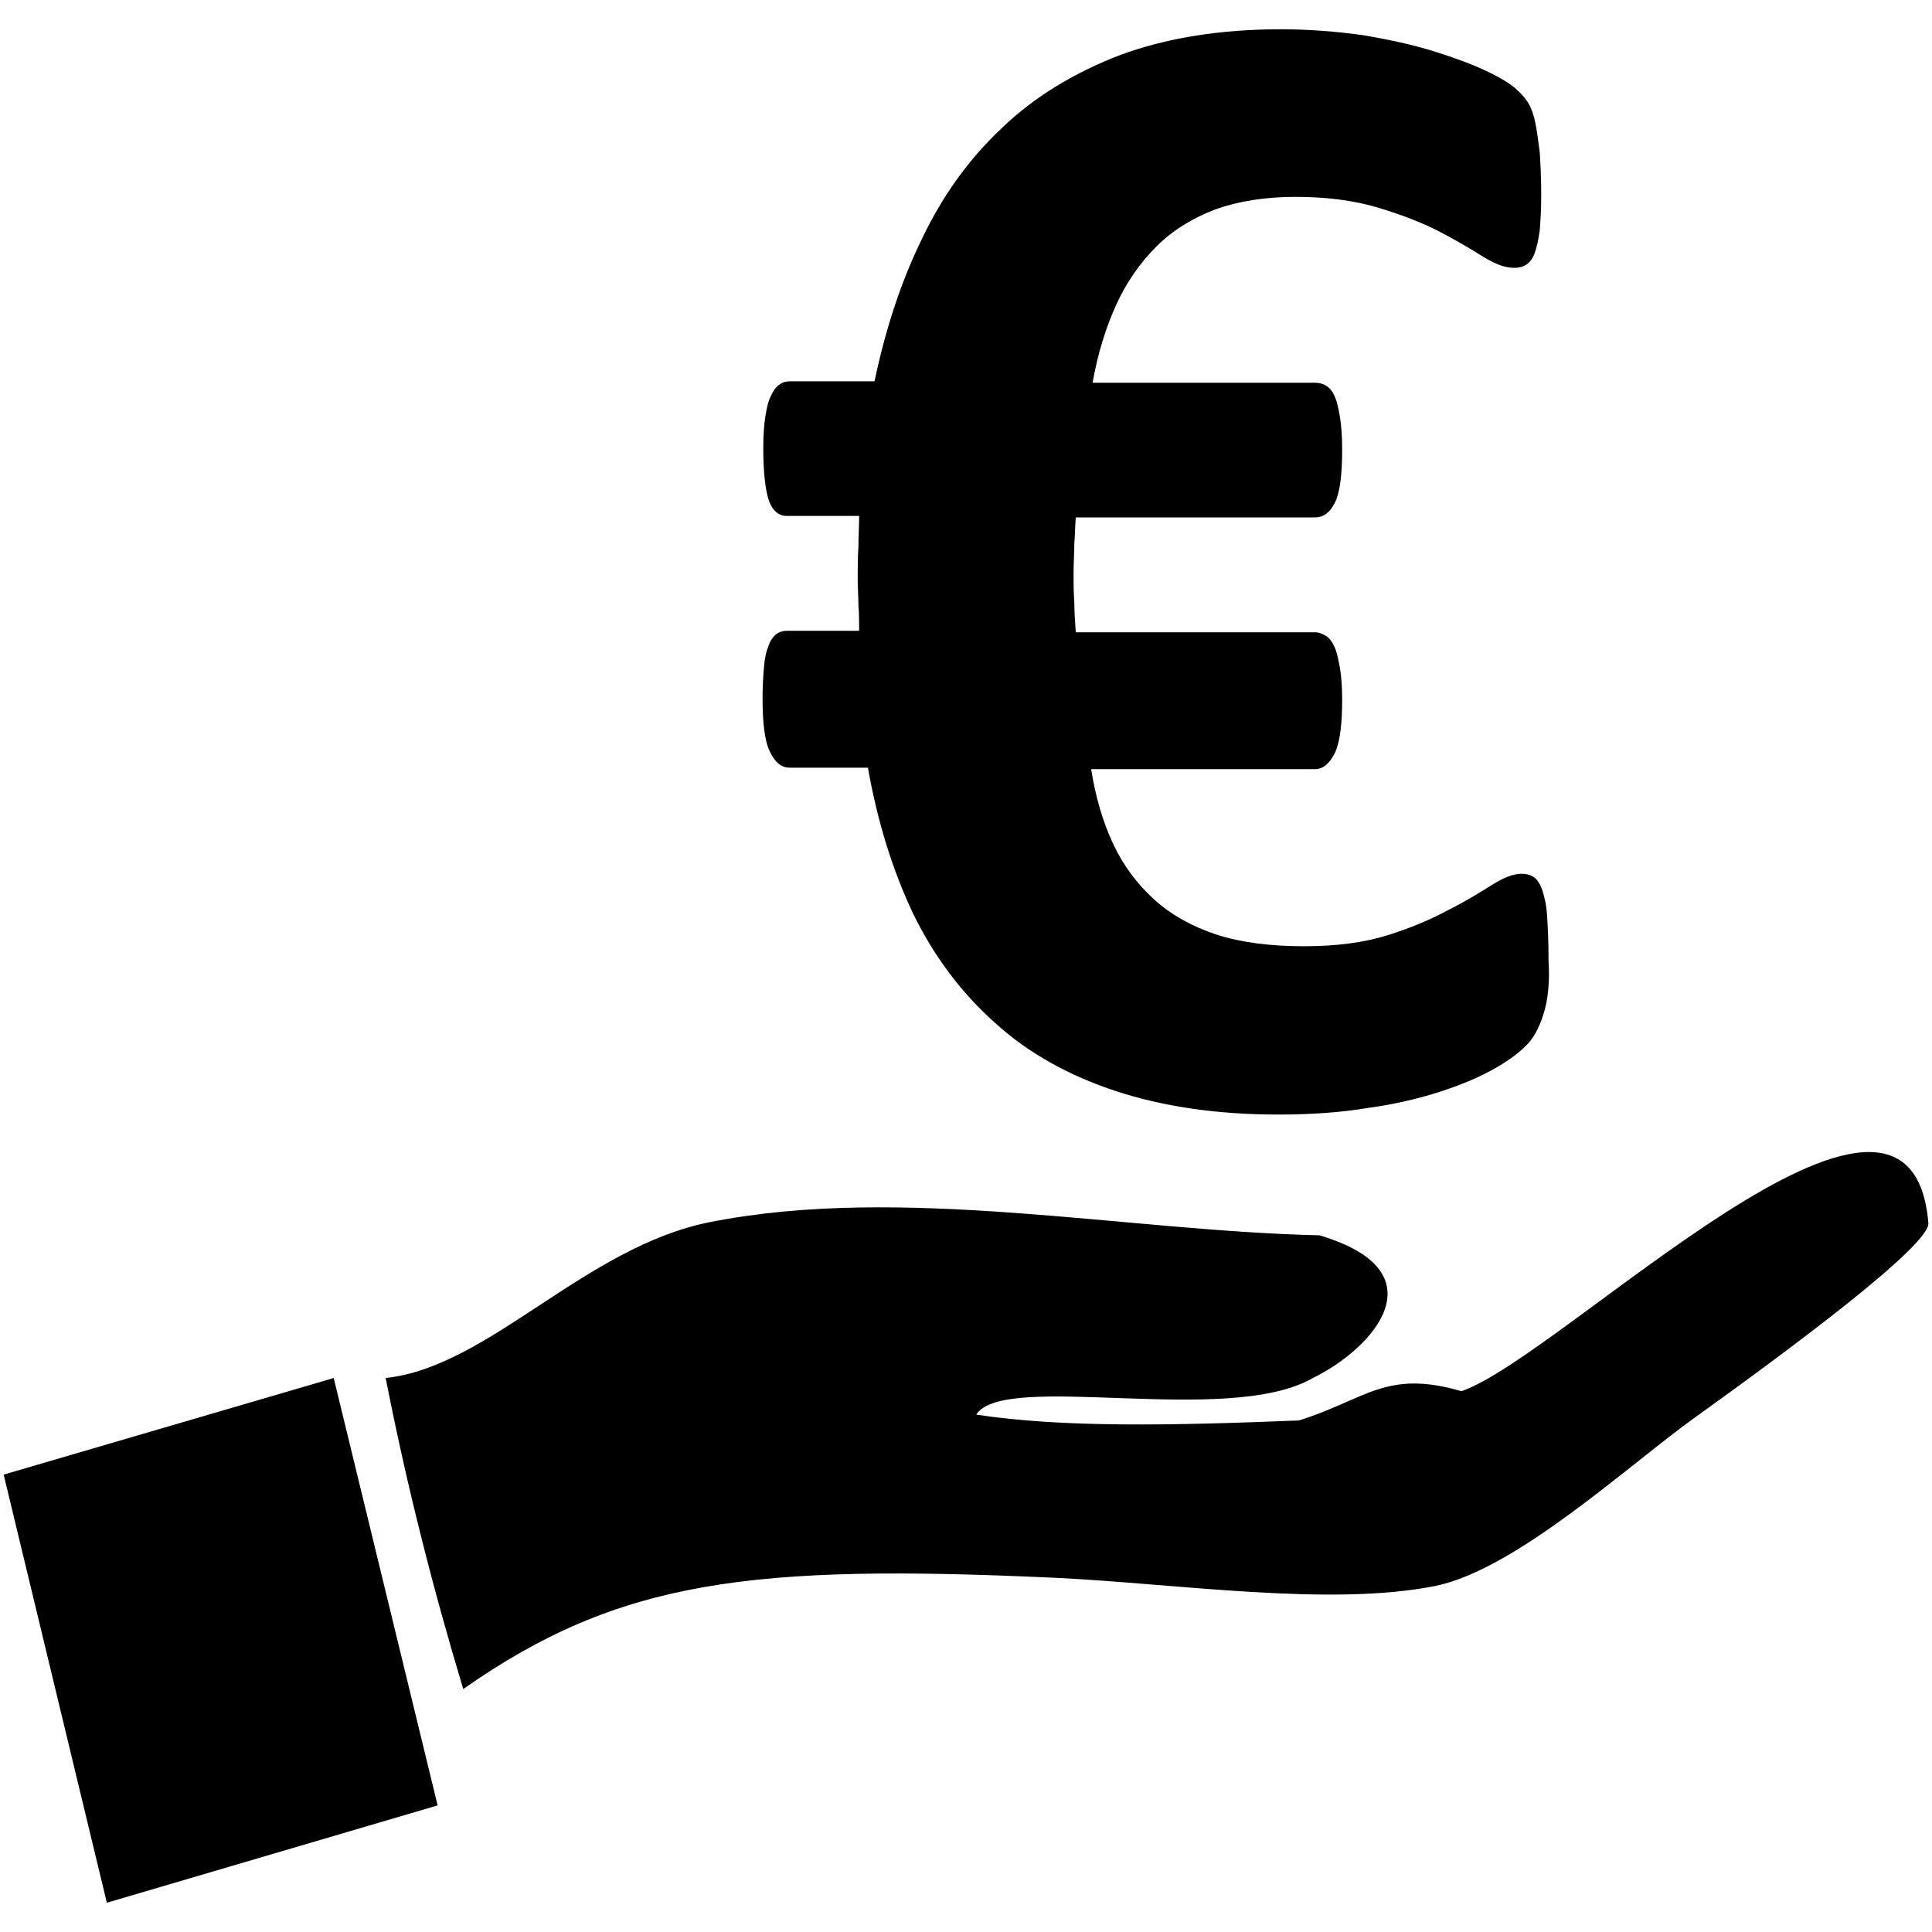
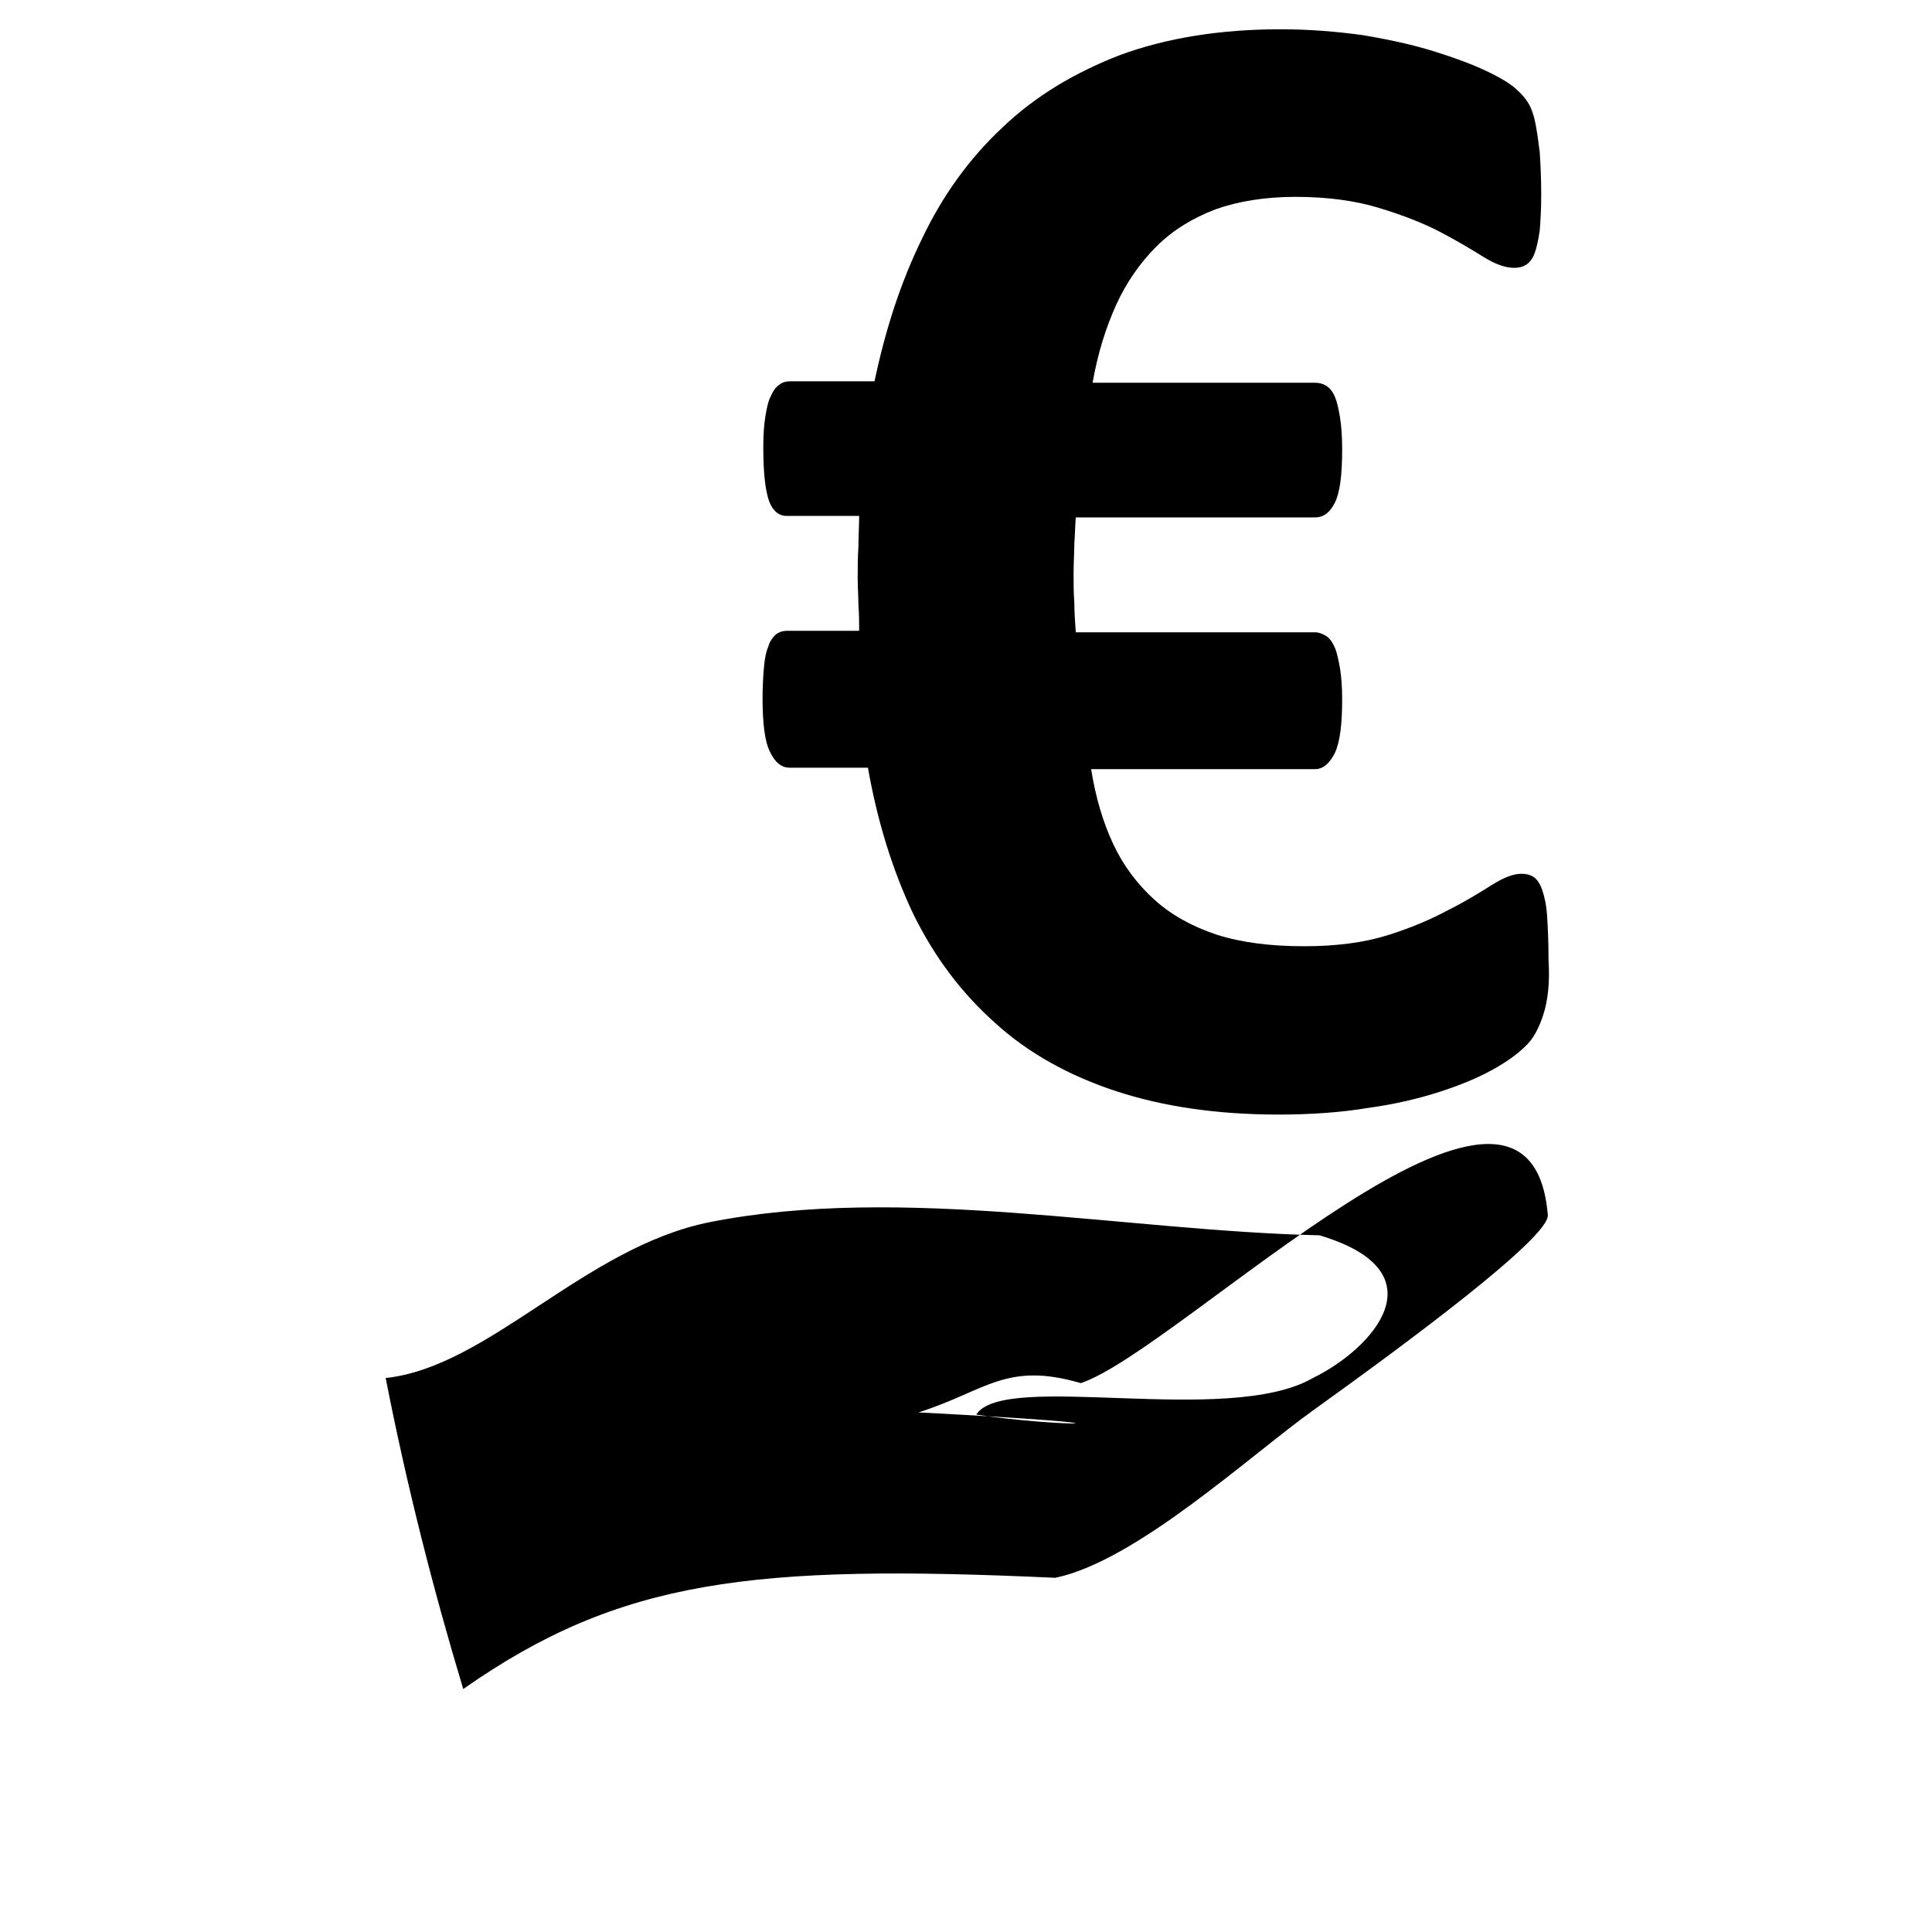
<svg xmlns="http://www.w3.org/2000/svg" version="1.1" id="Layer_1" x="0px" y="0px" viewBox="0 0 264 264" style="enable-background:new 0 0 264 264;" xml:space="preserve">
  <style type="text/css">
	.st0{fill-rule:evenodd;clip-rule:evenodd;}
</style>
  <g>
-     <path class="st0" d="M133.4,193.3c3.8-6,34.4,1.7,46-5c8.2-4,17.7-14.5,0.9-19.5c-26.7-0.6-57.1-7-83.3-1.8   c-17.1,3.4-30.2,19.8-44.3,21.3c2.9,14.8,6.5,28.9,10.6,42.5c21.4-15,39.5-17.1,80.9-15.2c16.7,0.8,37.6,4,52,1.1   c11.1-2.3,26.7-16.8,35.4-23c12.4-8.9,32.3-23.6,31.9-26.6c-2.5-29.8-50,18.3-63.8,23c-10.3-3-13,1.1-22.2,4   C160.1,194.8,145.2,195.1,133.4,193.3z" />
-     <polygon class="st0" points="45.6,188.3 0.5,201.5 14.6,260 59.8,246.7  " />
+     <path class="st0" d="M133.4,193.3c3.8-6,34.4,1.7,46-5c8.2-4,17.7-14.5,0.9-19.5c-26.7-0.6-57.1-7-83.3-1.8   c-17.1,3.4-30.2,19.8-44.3,21.3c2.9,14.8,6.5,28.9,10.6,42.5c21.4-15,39.5-17.1,80.9-15.2c11.1-2.3,26.7-16.8,35.4-23c12.4-8.9,32.3-23.6,31.9-26.6c-2.5-29.8-50,18.3-63.8,23c-10.3-3-13,1.1-22.2,4   C160.1,194.8,145.2,195.1,133.4,193.3z" />
    <g>
      <path d="M210.9,138.6c-0.6,1.9-1.4,3.4-2.5,4.4c-1,1-2.5,2.1-4.5,3.2c-2,1.1-4.4,2.1-7.2,3s-6.1,1.7-9.8,2.2    c-3.6,0.6-7.7,0.9-12.2,0.9c-8.4,0-15.8-1.1-22.2-3.2c-6.4-2.1-12-5.2-16.5-9.3c-4.6-4.1-8.3-9-11.2-14.9    c-2.8-5.9-4.9-12.6-6.2-20h-10.7c-1.1,0-2-0.7-2.7-2.2c-0.7-1.4-1-3.9-1-7.3c0-1.7,0.1-3.2,0.2-4.3c0.1-1.2,0.3-2.1,0.6-2.8    c0.2-0.7,0.6-1.2,1-1.6c0.4-0.3,0.9-0.5,1.5-0.5h9.9c0-1.1,0-2.3-0.1-3.5c0-1.2-0.1-2.4-0.1-3.6c0-1.5,0-2.9,0.1-4.4    c0-1.4,0.1-2.8,0.1-4.2h-9.9c-1.1,0-1.9-0.7-2.4-2c-0.5-1.4-0.8-3.8-0.8-7.3c0-1.8,0.1-3.2,0.3-4.4c0.2-1.2,0.4-2.1,0.8-2.8    c0.3-0.7,0.7-1.2,1.2-1.5c0.4-0.3,0.9-0.4,1.4-0.4h11.5c1.5-7.1,3.6-13.6,6.5-19.5c2.8-5.9,6.5-11,11-15.2    c4.5-4.3,9.9-7.5,16.1-9.9C159.4,5.2,166.7,4,175,4c3.8,0,7.6,0.3,11.2,0.8c3.6,0.6,6.8,1.3,9.7,2.2s5.3,1.8,7.2,2.7    s3.2,1.7,4,2.4c0.8,0.7,1.4,1.4,1.8,2.1c0.4,0.7,0.7,1.6,0.9,2.6s0.4,2.4,0.6,4c0.1,1.6,0.2,3.5,0.2,5.8c0,2-0.1,3.6-0.2,4.9    c-0.2,1.3-0.4,2.3-0.7,3.1s-0.7,1.3-1.2,1.6s-1,0.4-1.6,0.4c-1.2,0-2.6-0.5-4.2-1.5c-1.6-1-3.6-2.2-5.9-3.4    c-2.3-1.2-5.1-2.3-8.4-3.3c-3.3-1-7.1-1.5-11.4-1.5c-4.1,0-7.8,0.6-10.9,1.7c-3.1,1.2-5.8,2.8-8.1,5.1c-2.2,2.2-4.1,4.9-5.5,8    s-2.5,6.6-3.2,10.6h30.4c0.5,0,1,0.1,1.5,0.4c0.5,0.3,0.9,0.8,1.2,1.5s0.5,1.6,0.7,2.8s0.3,2.7,0.3,4.4c0,3.5-0.3,5.9-1,7.3    s-1.6,2-2.7,2H147c-0.1,1.2-0.1,2.4-0.2,3.6c0,1.2-0.1,2.6-0.1,4.1c0,1.3,0,2.7,0.1,3.9c0,1.3,0.1,2.6,0.2,4.1h32.7    c0.5,0,1,0.2,1.5,0.5s0.9,0.9,1.2,1.6s0.5,1.7,0.7,2.8c0.2,1.2,0.3,2.6,0.3,4.3c0,3.4-0.3,5.8-1,7.3c-0.7,1.4-1.6,2.2-2.7,2.2    h-30.6c0.6,3.8,1.6,7.2,3,10.2s3.3,5.5,5.6,7.6s5.2,3.7,8.5,4.8c3.4,1.1,7.4,1.6,12,1.6c4.4,0,8.2-0.5,11.4-1.5    c3.2-1,6-2.2,8.4-3.5c2.4-1.2,4.3-2.4,5.9-3.4c1.6-1,2.9-1.5,4-1.5c0.6,0,1.1,0.1,1.6,0.4s0.9,0.9,1.2,1.7c0.3,0.9,0.6,2,0.7,3.6    c0.1,1.5,0.2,3.5,0.2,6.1C211.8,134.2,211.5,136.8,210.9,138.6z" />
    </g>
  </g>
</svg>